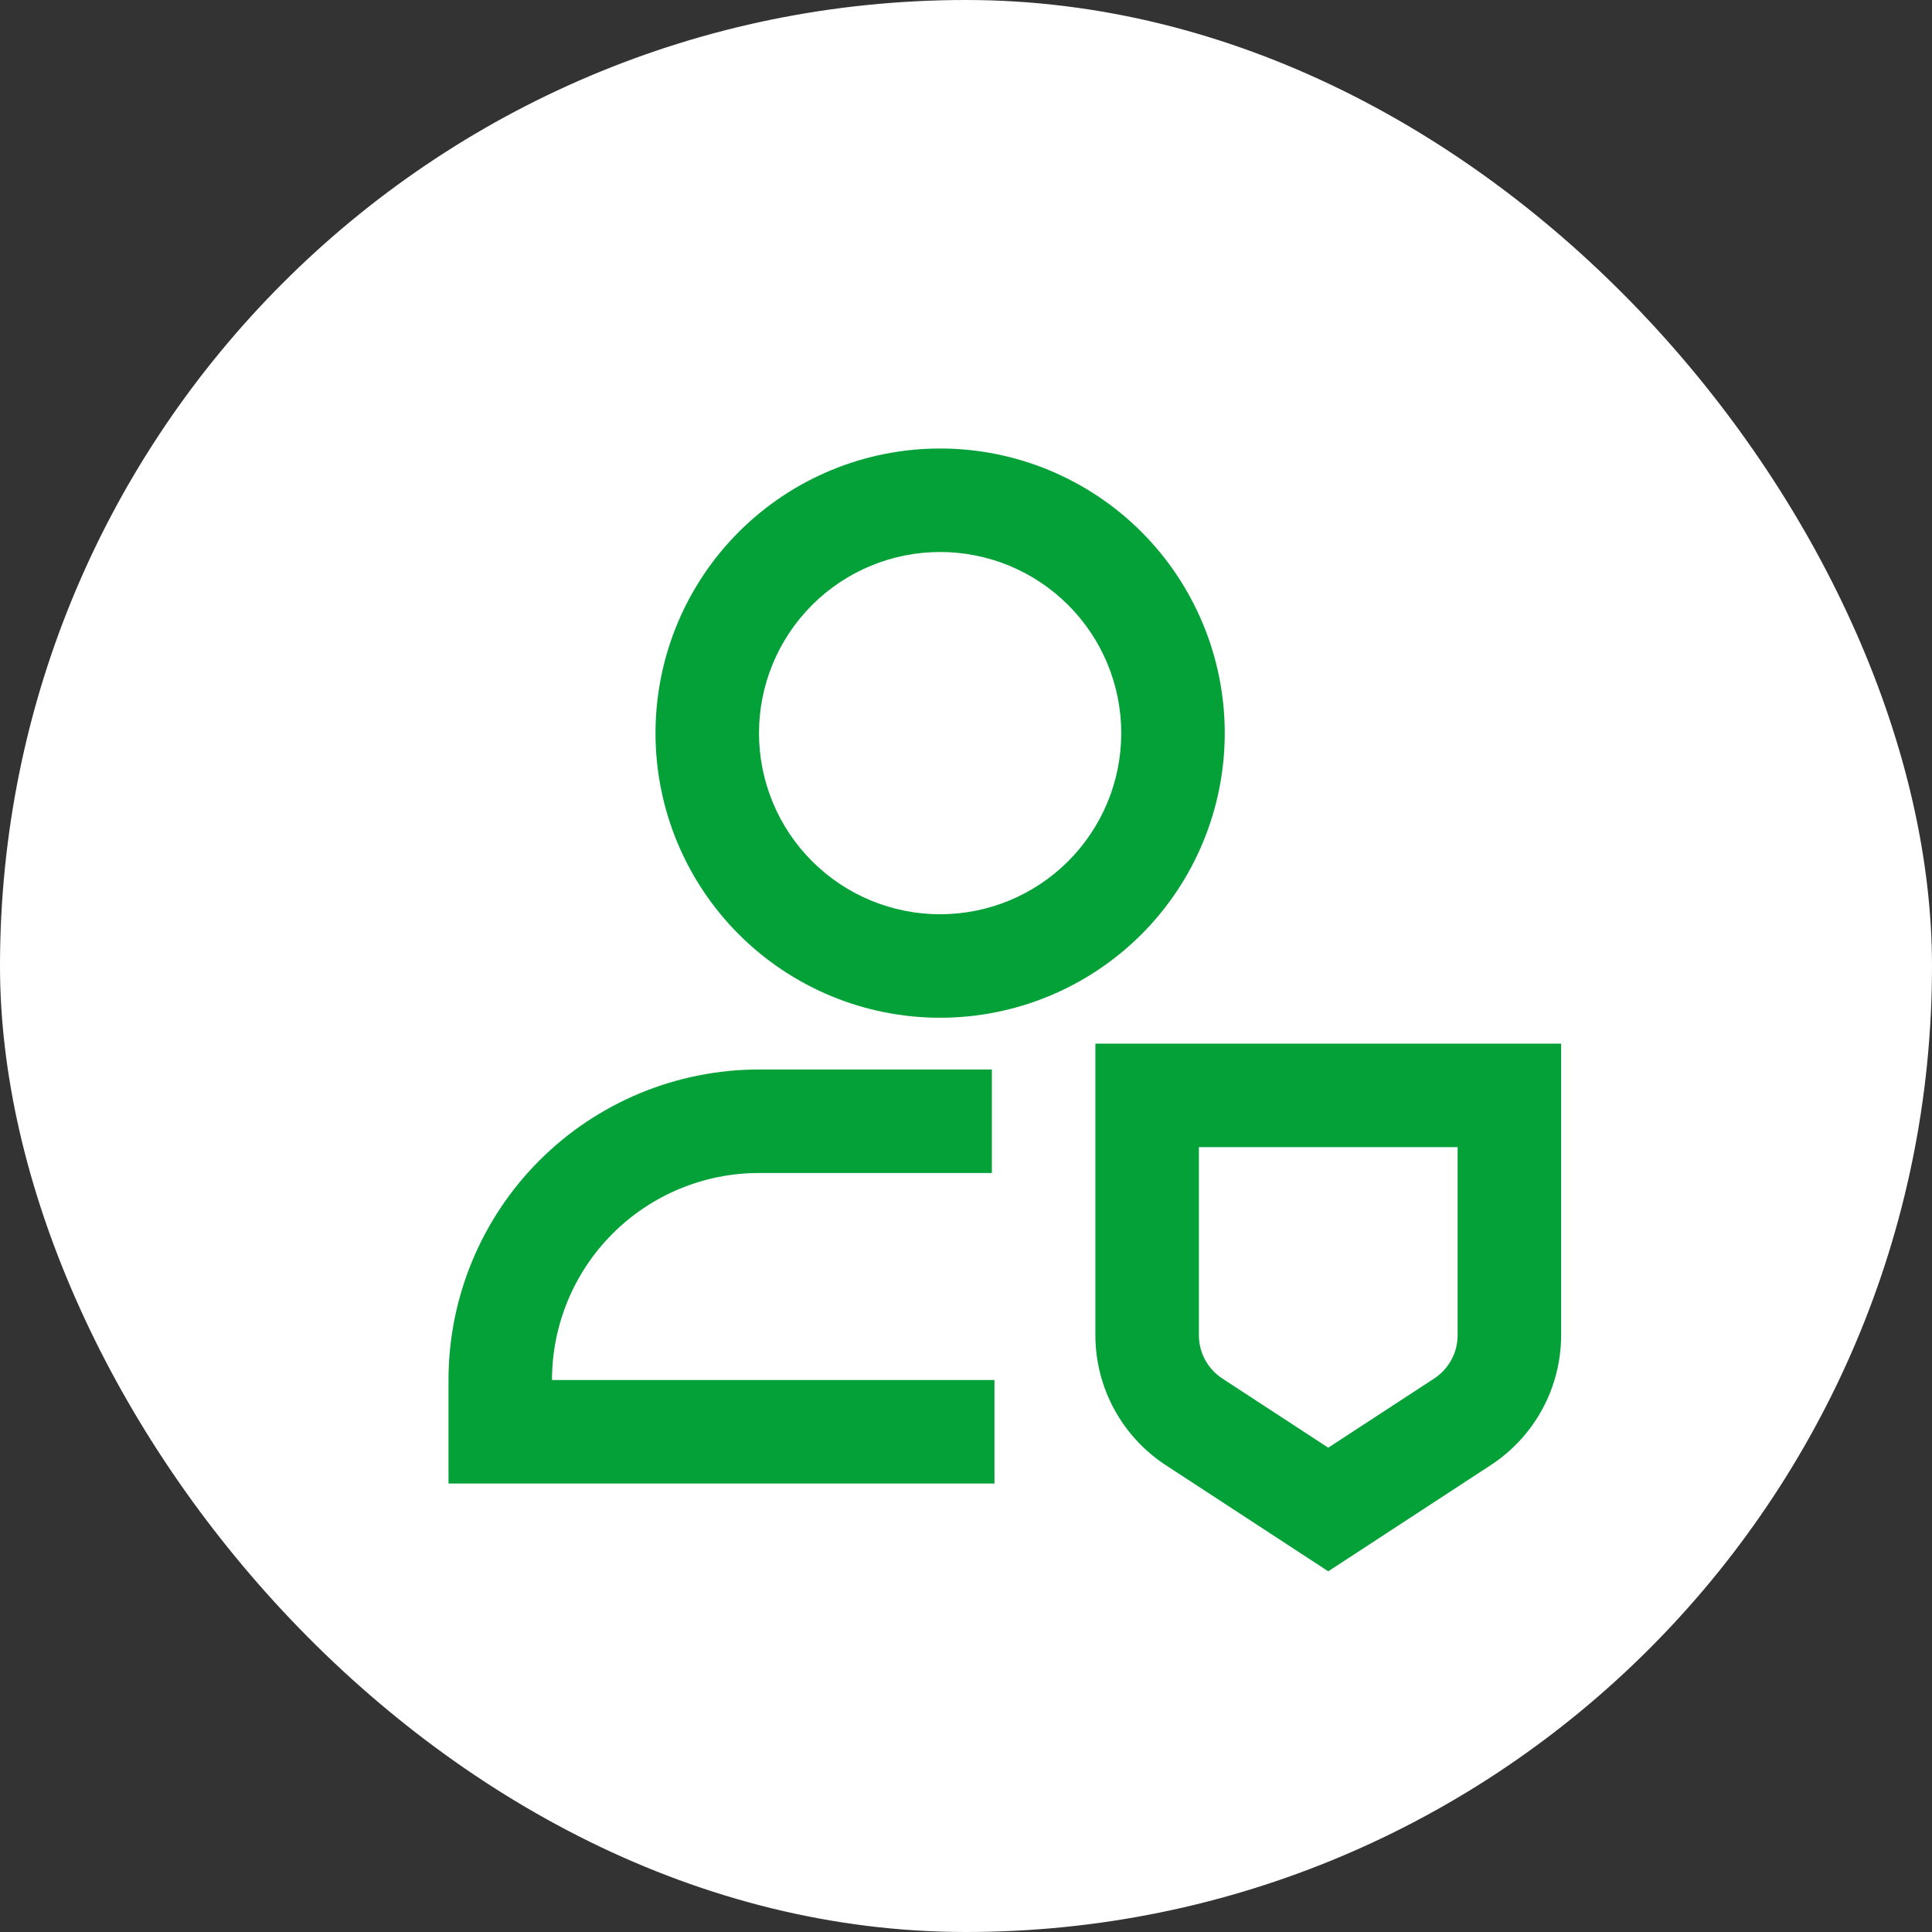
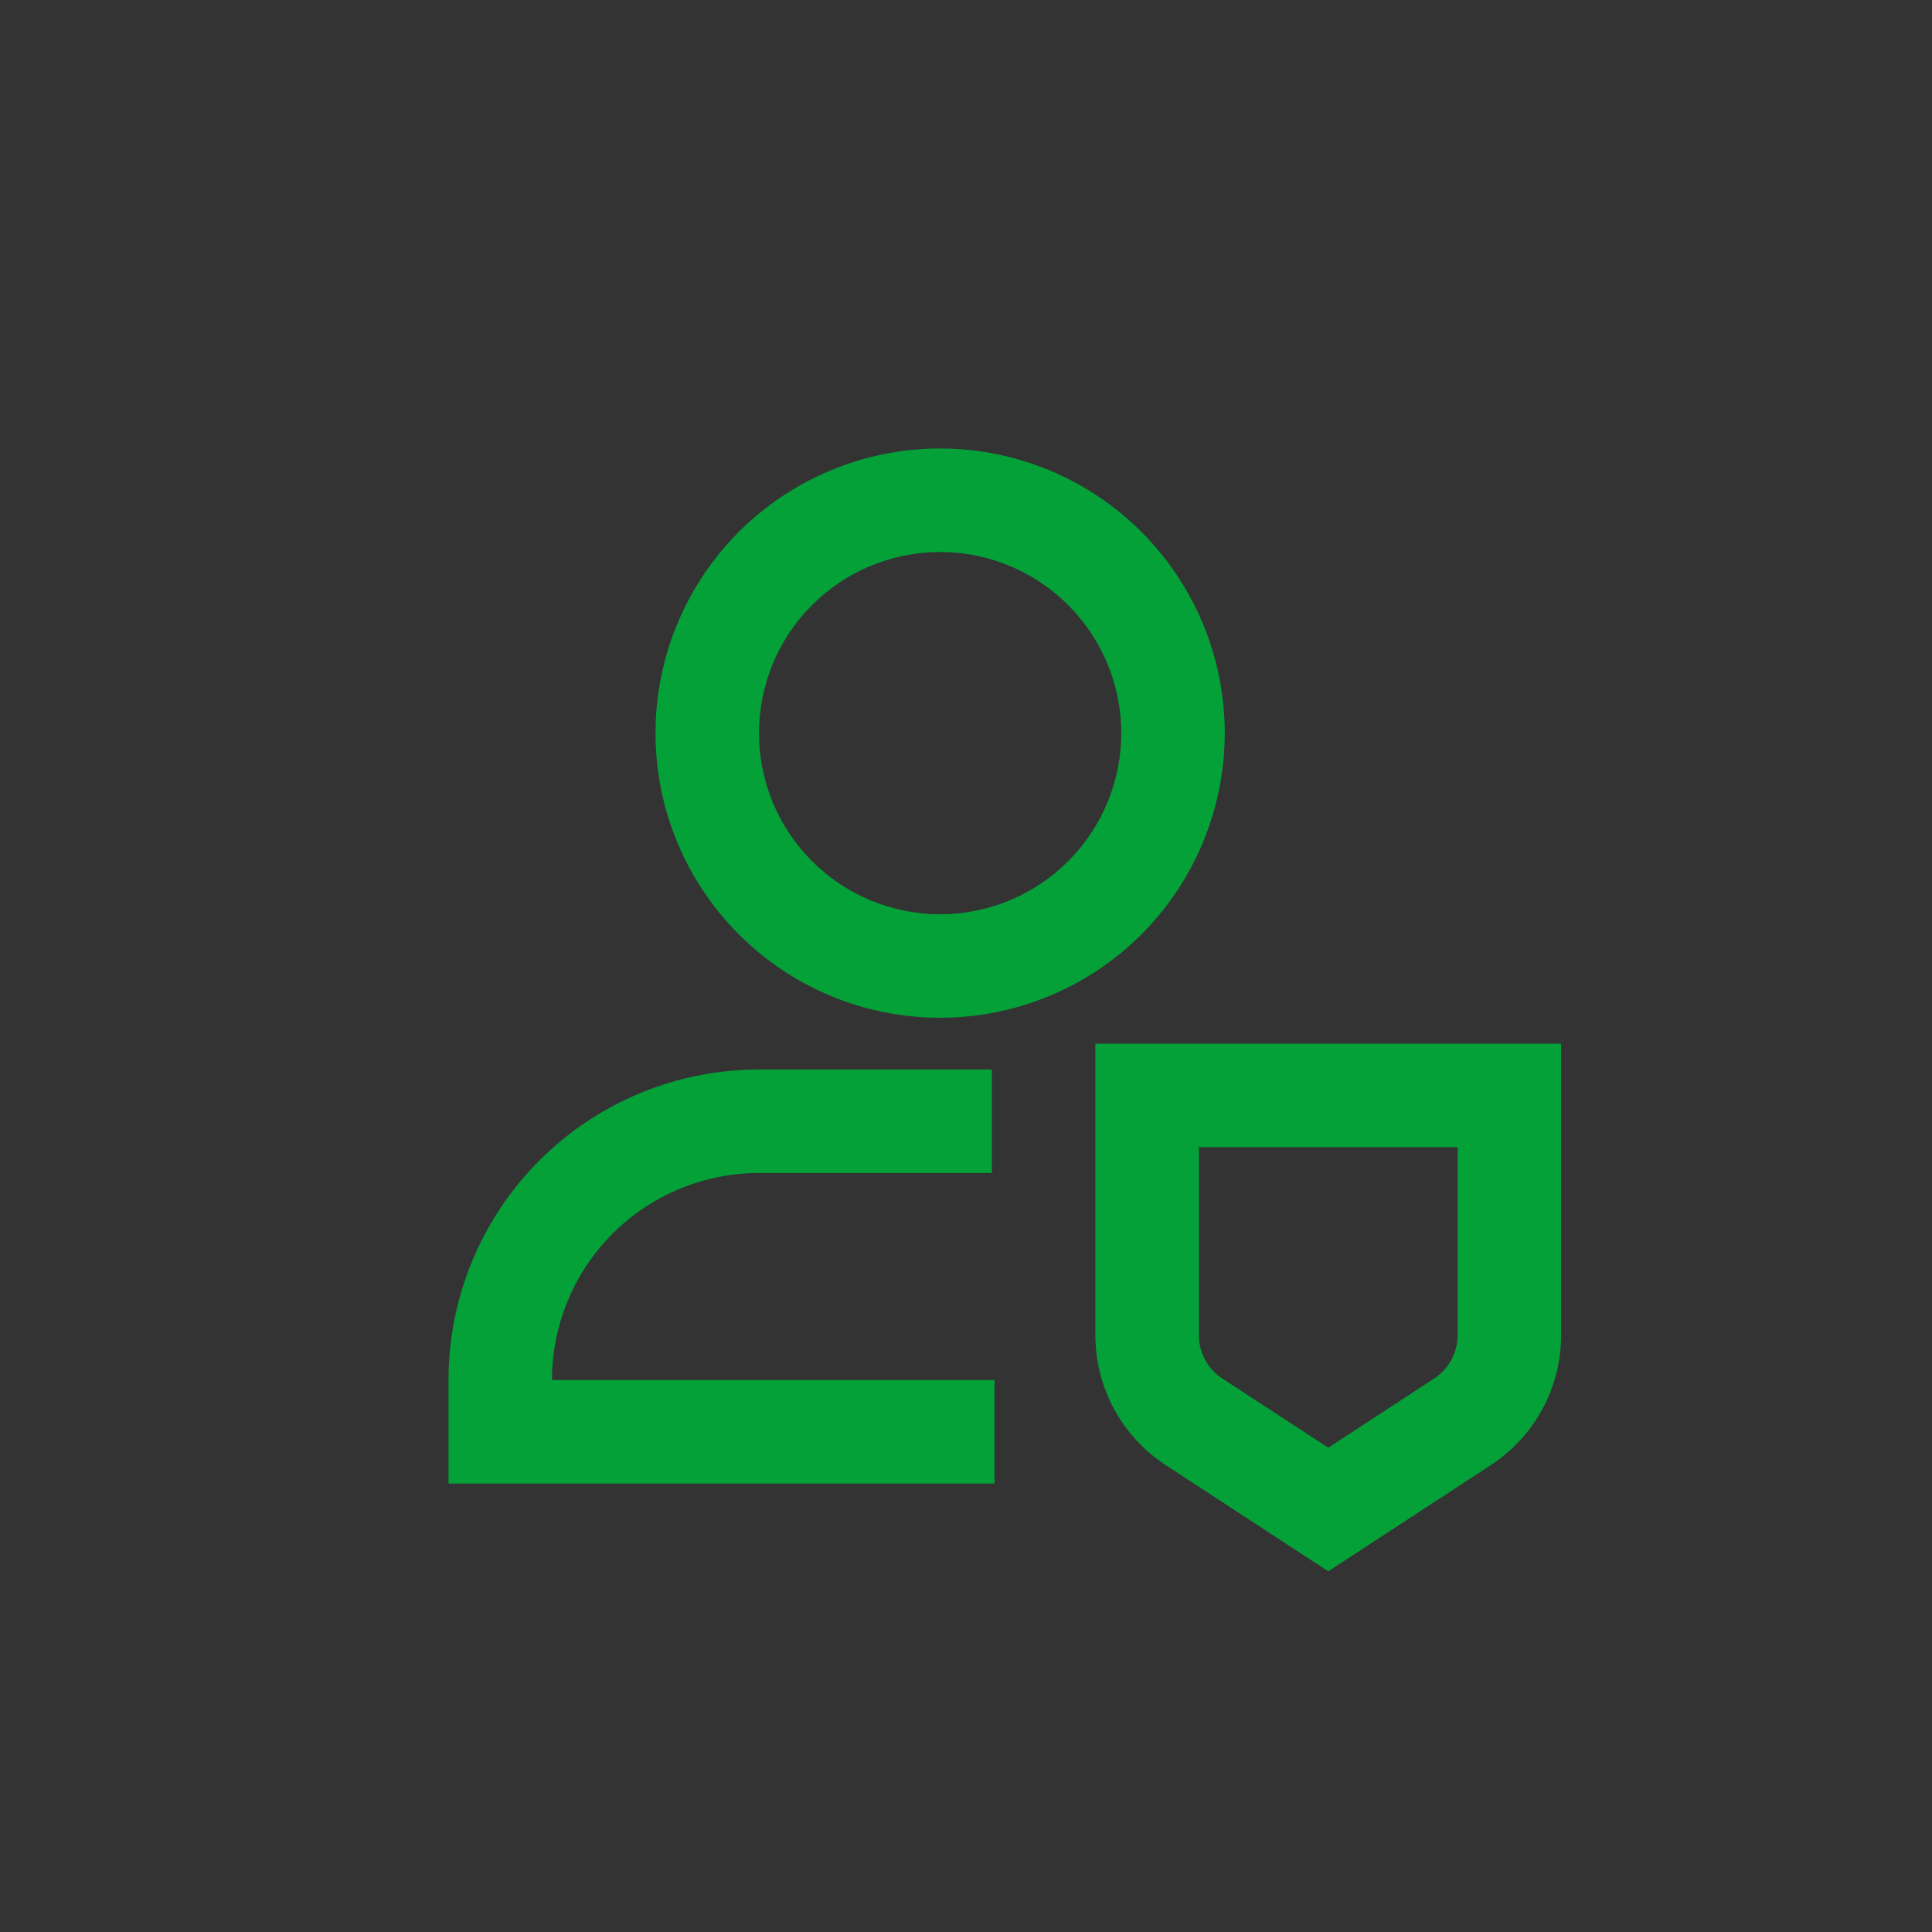
<svg xmlns="http://www.w3.org/2000/svg" width="56" height="56" viewBox="0 0 56 56" fill="none">
  <rect x="0" y="0" width="56" height="56" fill="#333333" stroke="none" />
-   <rect width="56" height="56" rx="28" fill="white" />
  <path d="M27.25 16C25.858 16 24.522 16.553 23.538 17.538C22.553 18.522 22 19.858 22 21.25C22 22.642 22.553 23.978 23.538 24.962C24.522 25.947 25.858 26.5 27.25 26.5C28.642 26.5 29.978 25.947 30.962 24.962C31.947 23.978 32.5 22.642 32.5 21.25C32.5 19.858 31.947 18.522 30.962 17.538C29.978 16.553 28.642 16 27.25 16ZM19 21.25C19 19.062 19.869 16.963 21.416 15.416C22.963 13.869 25.062 13 27.25 13C29.438 13 31.537 13.869 33.084 15.416C34.631 16.963 35.5 19.062 35.5 21.25C35.5 23.438 34.631 25.537 33.084 27.084C31.537 28.631 29.438 29.5 27.25 29.5C25.062 29.5 22.963 28.631 21.416 27.084C19.869 25.537 19 23.438 19 21.25ZM34.75 33.25V38.701C34.75 38.95 34.812 39.196 34.931 39.415C35.05 39.634 35.221 39.82 35.429 39.956L38.5 41.962L41.571 39.956C41.779 39.82 41.95 39.634 42.069 39.415C42.188 39.196 42.25 38.95 42.25 38.701V33.25H34.75ZM31.75 30.25H45.25V38.701C45.25 39.449 45.063 40.185 44.707 40.843C44.351 41.5 43.836 42.059 43.21 42.468L38.5 45.545L33.79 42.468C33.164 42.059 32.649 41.5 32.293 40.843C31.937 40.185 31.75 39.449 31.75 38.701V30.25ZM22 34C20.409 34 18.883 34.632 17.757 35.757C16.632 36.883 16 38.409 16 40H28.825V43H13V40C13 37.613 13.948 35.324 15.636 33.636C17.324 31.948 19.613 31 22 31H28.75V34H22Z" fill="#04A139" />
</svg>